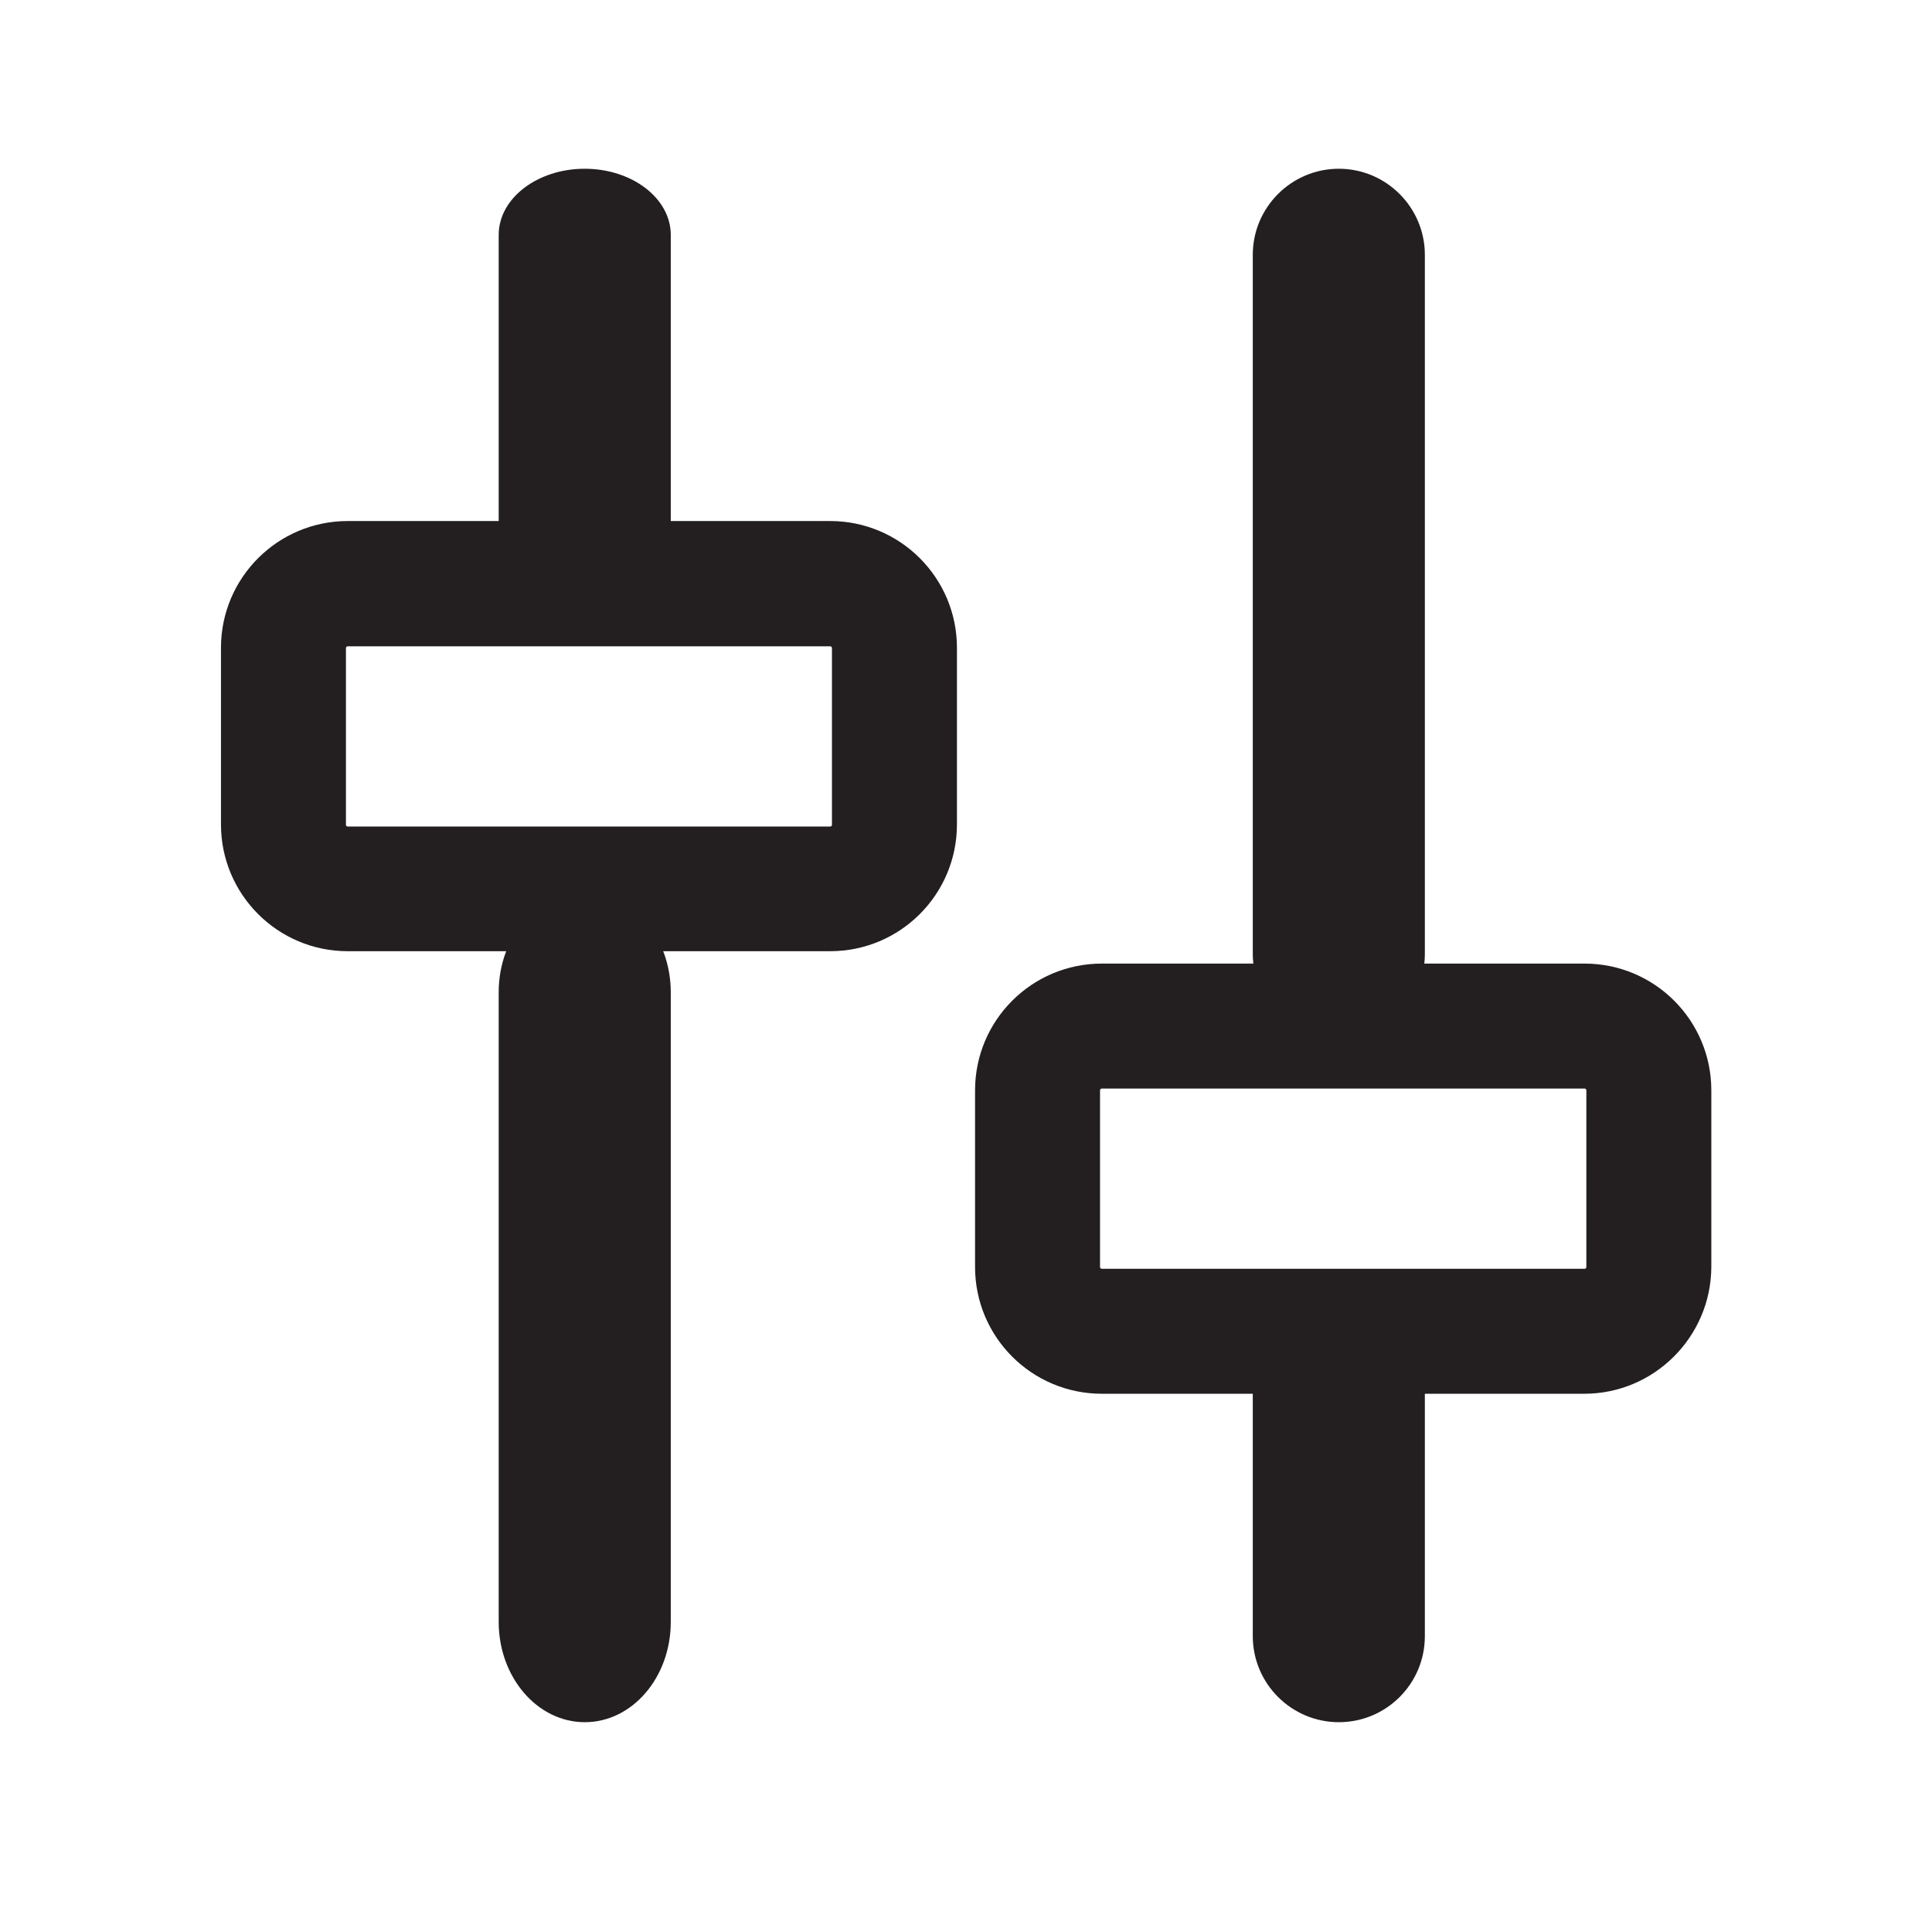
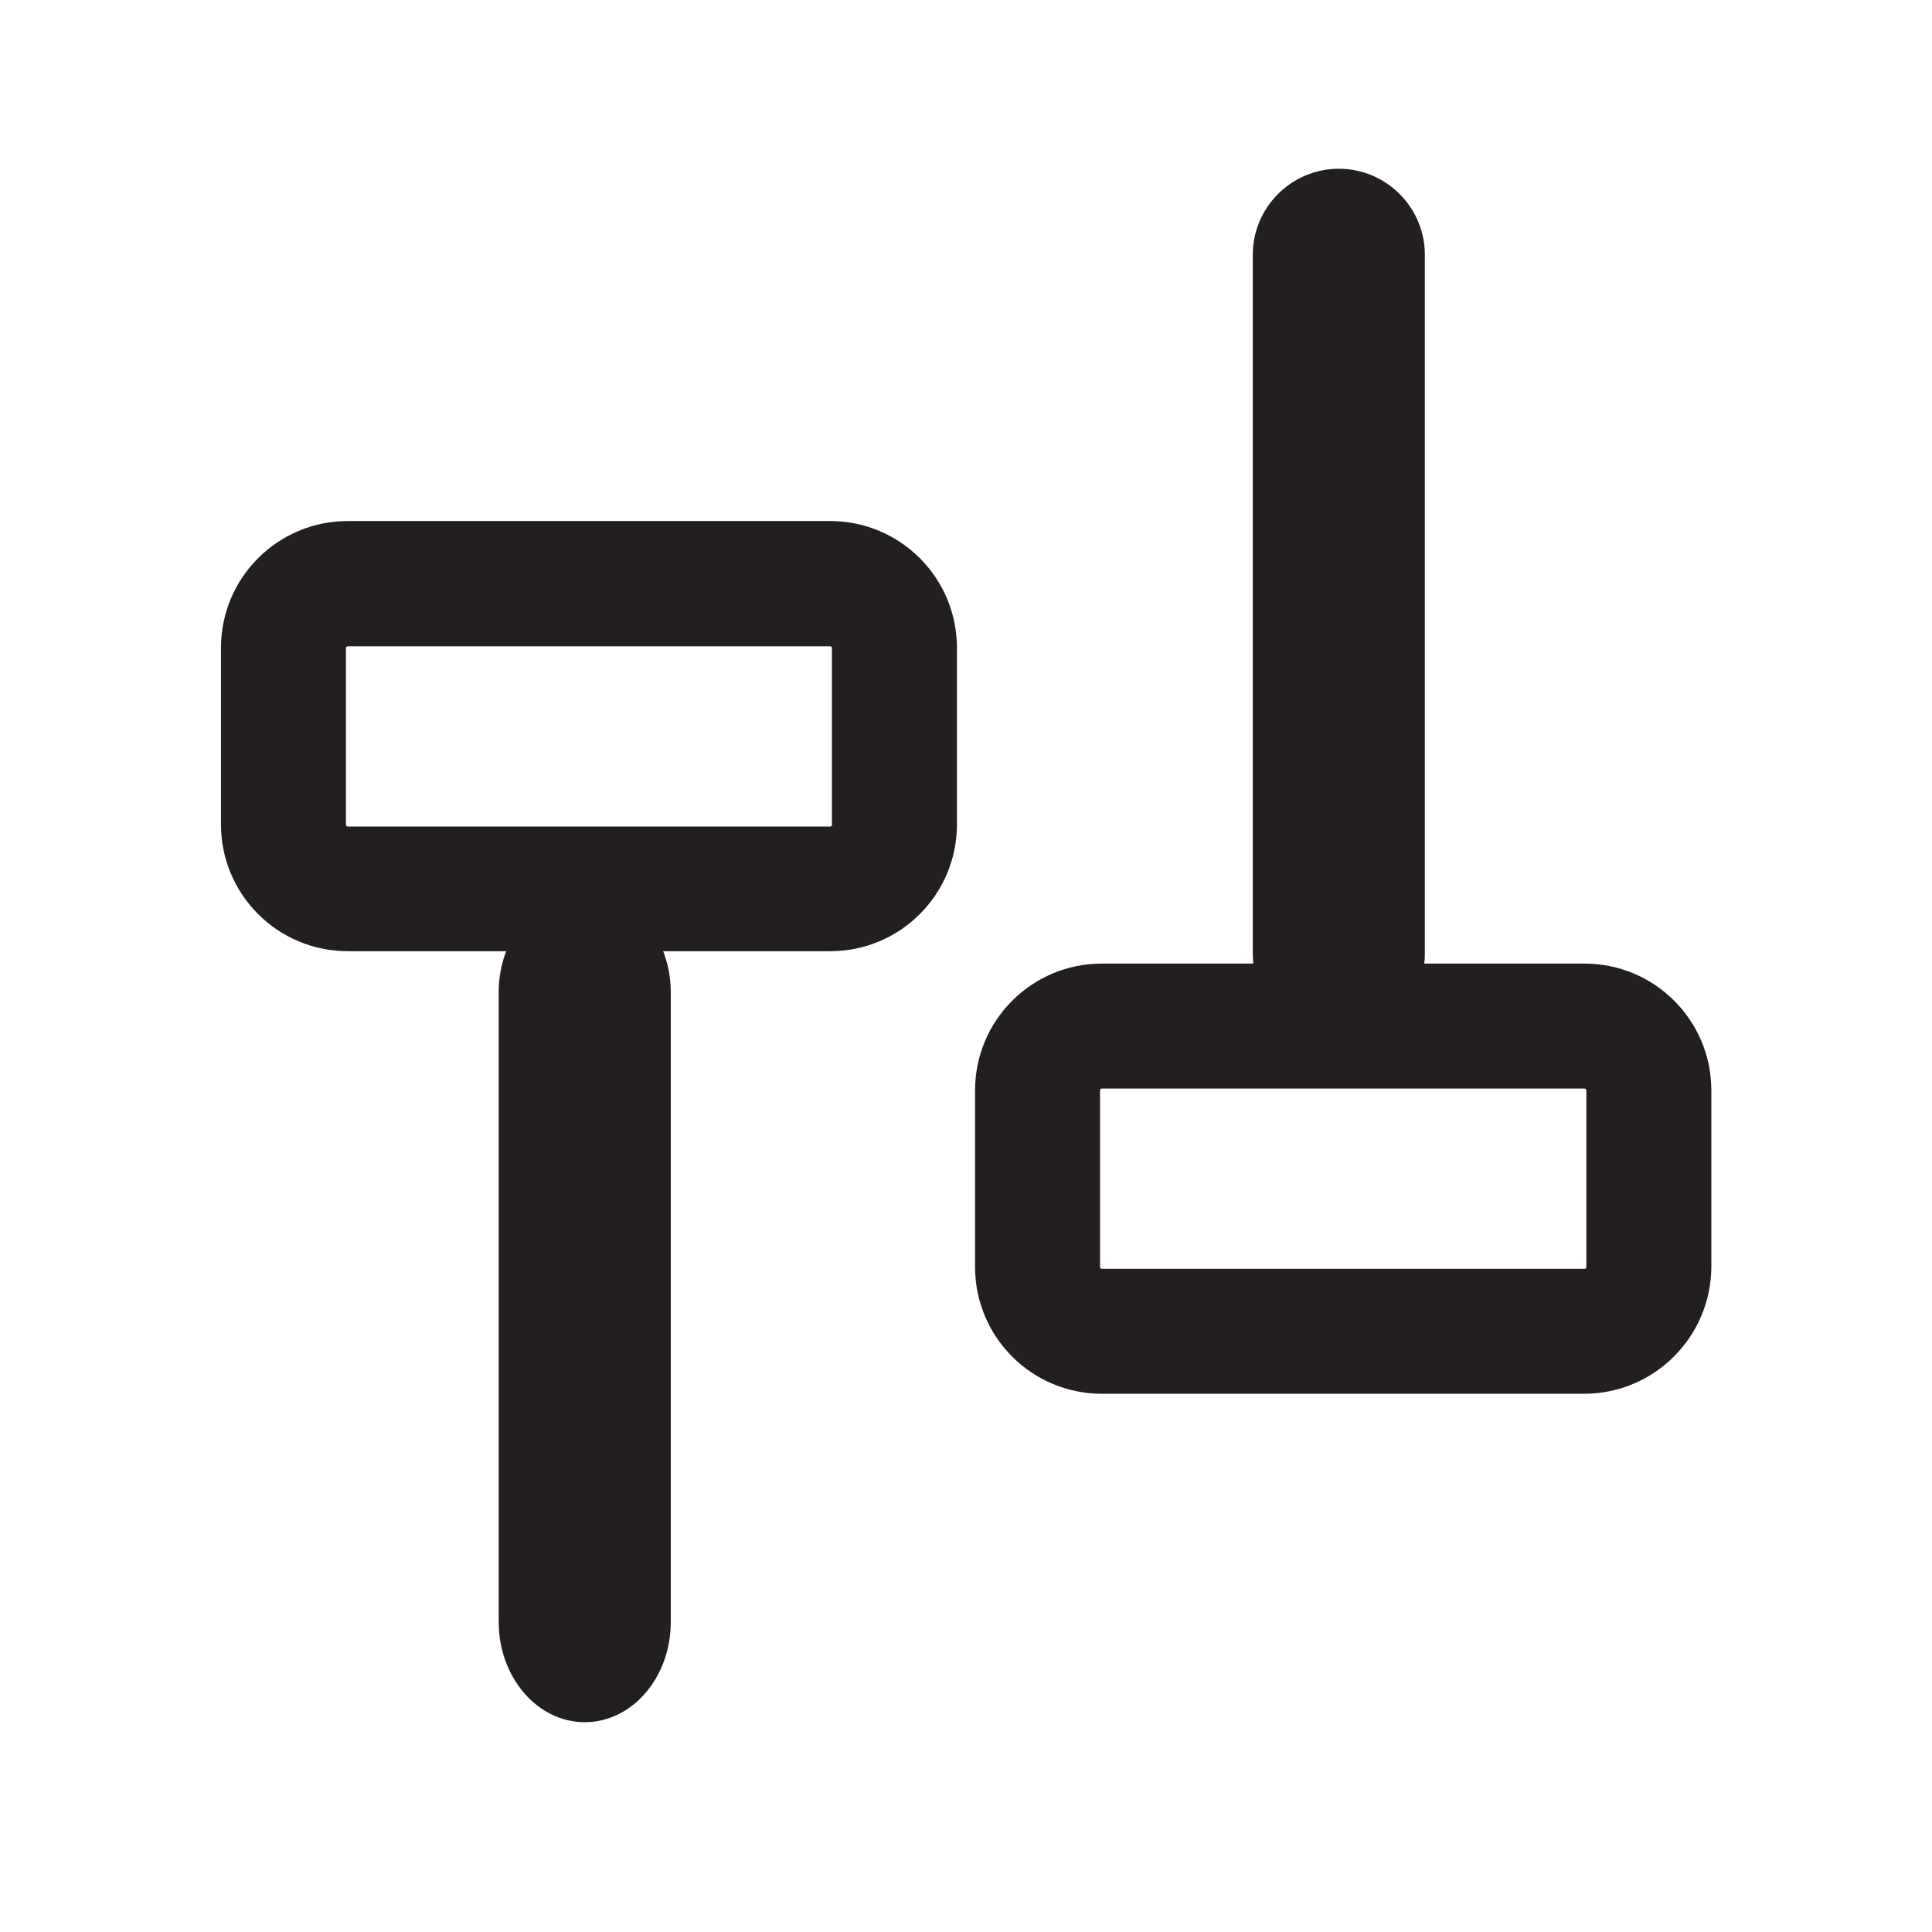
<svg xmlns="http://www.w3.org/2000/svg" version="1.1" id="Layer_1" x="0px" y="0px" viewBox="0 0 64 64" style="enable-background:new 0 0 64 64;" xml:space="preserve">
  <style type="text/css">
	.st0{fill:#231F20;}
	.st1{fill:#231F20;stroke:#231F20;stroke-width:0.3;stroke-miterlimit:10;}
</style>
  <g>
-     <path class="st0" d="M19.37,20.02c-1.57,0-2.85-0.98-2.85-2.19V7.78c0-1.21,1.28-2.19,2.85-2.19s2.85,0.98,2.85,2.19v10.05   C22.22,19.04,20.95,20.02,19.37,20.02z" />
    <path class="st0" d="M19.37,57.05c-1.57,0-2.85-1.49-2.85-3.32V32.87c0-1.84,1.28-3.32,2.85-3.32s2.85,1.49,2.85,3.32v20.86   C22.22,55.56,20.95,57.05,19.37,57.05z" />
    <path class="st0" d="M27.5,31.51H11.52c-2.32,0-4.2-1.88-4.2-4.2v-5.85c0-2.32,1.88-4.2,4.2-4.2H27.5c2.32,0,4.2,1.88,4.2,4.2v5.85   C31.7,29.63,29.82,31.51,27.5,31.51z M11.52,21.41c-0.03,0-0.06,0.02-0.06,0.06v5.85c0,0.03,0.02,0.06,0.06,0.06H27.5   c0.03,0,0.06-0.02,0.06-0.06v-5.85c0-0.03-0.02-0.06-0.06-0.06H11.52z" />
    <path class="st0" d="M44.35,34.44c-1.57,0-2.85-1.28-2.85-2.85V8.44c0-1.57,1.28-2.85,2.85-2.85s2.85,1.28,2.85,2.85V31.6   C47.2,33.17,45.92,34.44,44.35,34.44z" />
-     <path class="st0" d="M44.35,57.05c-1.57,0-2.85-1.28-2.85-2.85v-8.93c0-1.57,1.28-2.85,2.85-2.85s2.85,1.28,2.85,2.85v8.93   C47.2,55.78,45.92,57.05,44.35,57.05z" />
-     <path class="st0" d="M52.48,46.17H36.5c-2.32,0-4.2-1.88-4.2-4.2v-5.85c0-2.32,1.88-4.2,4.2-4.2h15.99c2.32,0,4.2,1.88,4.2,4.2   v5.85C56.68,44.28,54.8,46.17,52.48,46.17z M36.5,36.06c-0.03,0-0.06,0.02-0.06,0.06v5.85c0,0.03,0.02,0.06,0.06,0.06h15.99   c0.03,0,0.06-0.02,0.06-0.06v-5.85c0-0.03-0.02-0.06-0.06-0.06H36.5z" />
+     <path class="st0" d="M52.48,46.17H36.5c-2.32,0-4.2-1.88-4.2-4.2v-5.85c0-2.32,1.88-4.2,4.2-4.2h15.99c2.32,0,4.2,1.88,4.2,4.2   v5.85C56.68,44.28,54.8,46.17,52.48,46.17z M36.5,36.06c-0.03,0-0.06,0.02-0.06,0.06v5.85c0,0.03,0.02,0.06,0.06,0.06h15.99   c0.03,0,0.06-0.02,0.06-0.06v-5.85c0-0.03-0.02-0.06-0.06-0.06H36.5" />
  </g>
</svg>